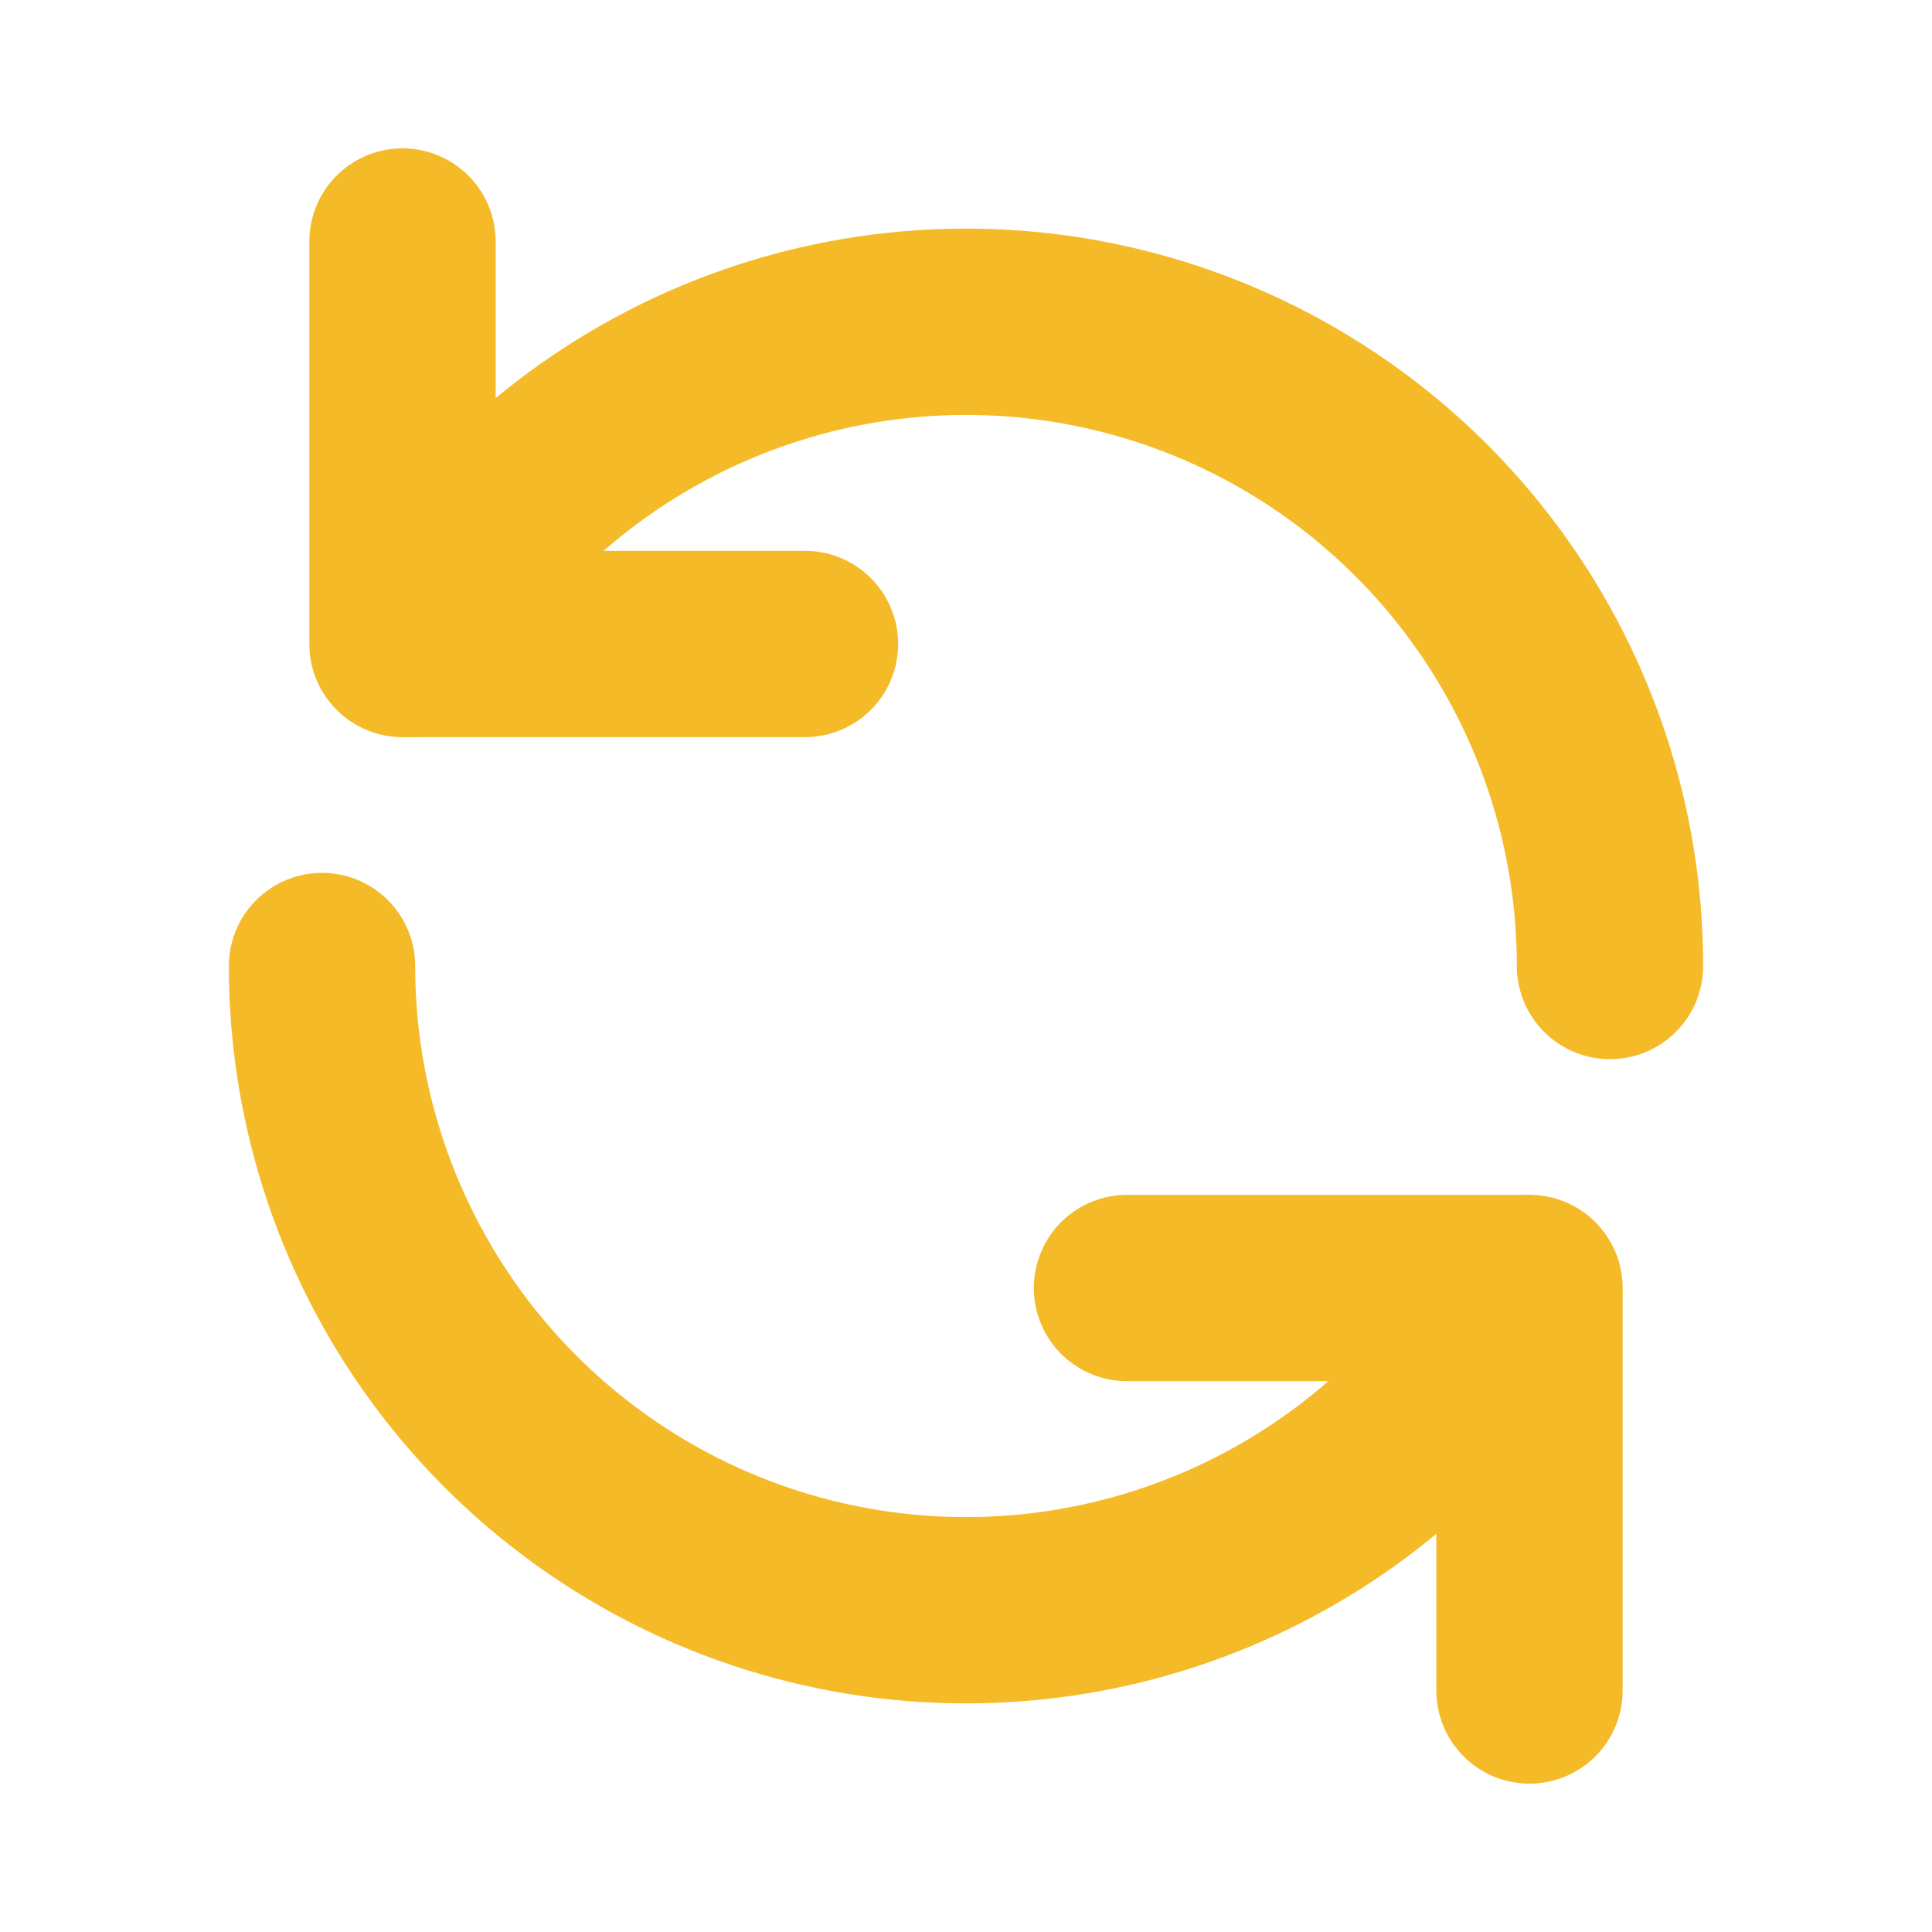
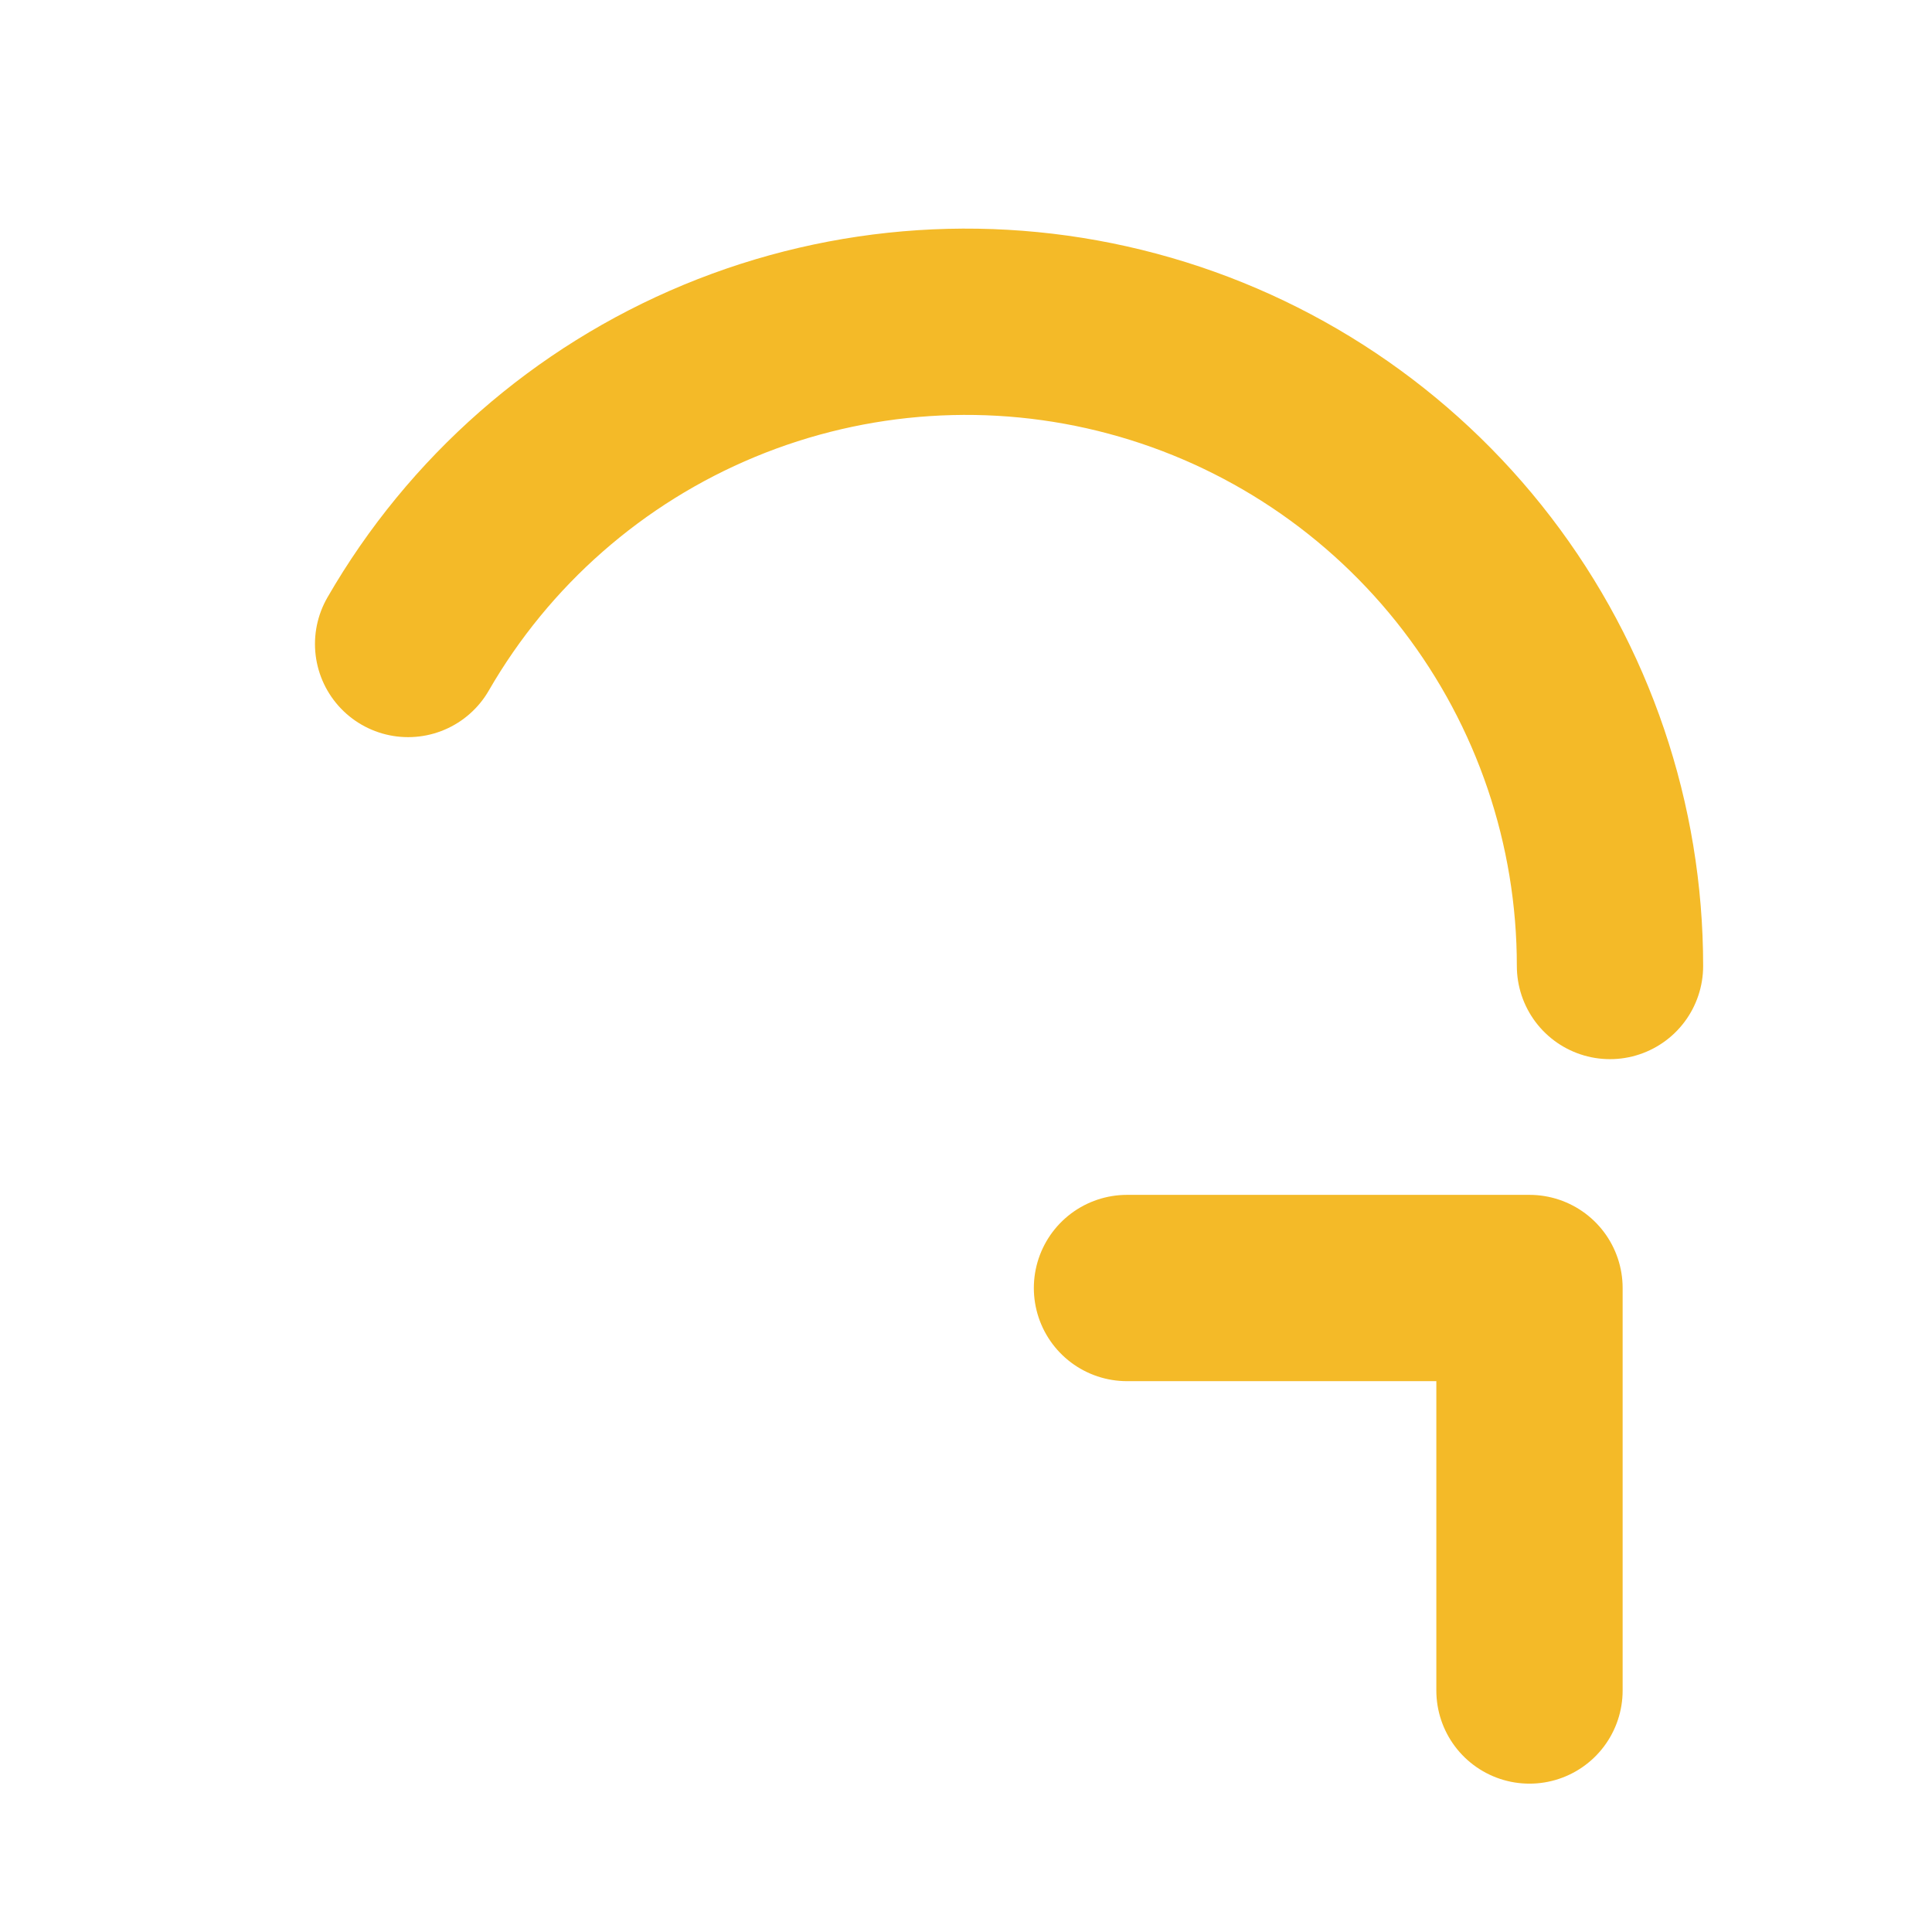
<svg xmlns="http://www.w3.org/2000/svg" width="70" height="70" viewBox="0 0 70 70" fill="none">
  <path d="M14.787 23.333C17.354 18.882 21.319 15.403 26.065 13.436C30.812 11.469 36.075 11.123 41.038 12.453C46.001 13.782 50.387 16.713 53.514 20.79C56.641 24.867 58.335 29.862 58.333 35" stroke="#F4BA28" stroke-width="6.75" stroke-linecap="round" stroke-linejoin="round" />
-   <path d="M55.213 46.667C52.646 51.118 48.681 54.597 43.935 56.564C39.188 58.532 33.925 58.877 28.962 57.547C23.999 56.218 19.613 53.287 16.486 49.21C13.359 45.133 11.665 40.138 11.667 35" stroke="#F4BA28" stroke-width="6.75" stroke-linecap="round" stroke-linejoin="round" />
-   <path d="M14.583 8.75V23.333H29.166" stroke="#F4BA28" stroke-width="6.75" stroke-linecap="round" stroke-linejoin="round" />
  <path d="M55.416 61.25V46.667H40.833" stroke="#F4BA28" stroke-width="6.75" stroke-linecap="round" stroke-linejoin="round" />
</svg>